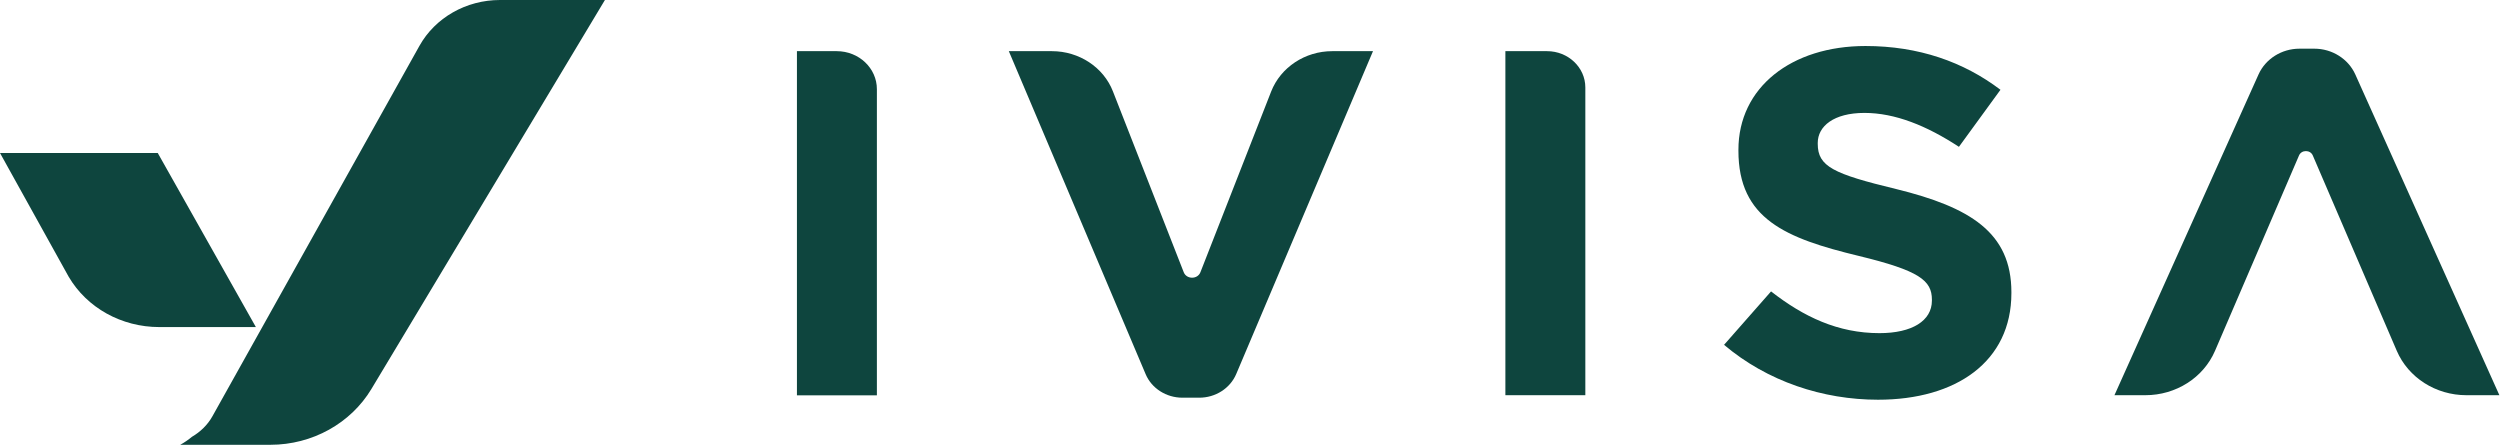
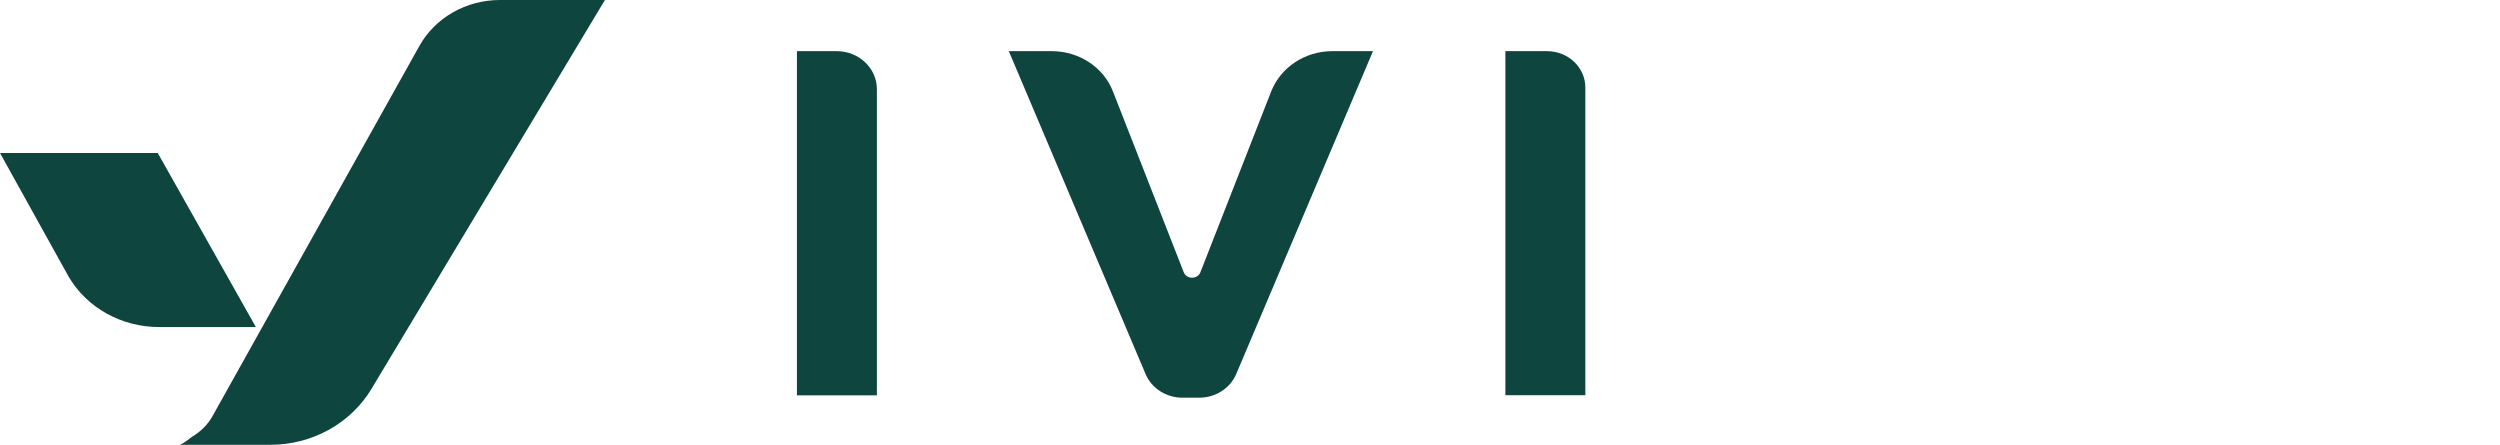
<svg xmlns="http://www.w3.org/2000/svg" width="163" height="29" viewBox="0 0 163 29" fill="none">
  <g clip-path="url(#clip0_9_6)">
    <path d="M51.96 3.336H54.556C56.002 3.336 57.173 4.447 57.173 5.813V25.777H51.96V3.336Z" fill="#0E453E" />
    <path d="M65.795 3.336H68.585C70.357 3.336 71.955 4.386 72.566 5.966L77.178 17.747C77.362 18.226 78.085 18.226 78.268 17.747L82.88 5.966C83.501 4.386 85.09 3.336 86.861 3.336H89.519L80.6 24.391C80.203 25.319 79.256 25.93 78.186 25.93H77.097C76.038 25.93 75.081 25.319 74.694 24.391L65.775 3.336H65.795Z" fill="#0E453E" />
    <path d="M98.162 3.336H100.87C102.244 3.336 103.364 4.396 103.364 5.701V25.767H98.151V3.336H98.162Z" fill="#0E453E" />
-     <path d="M112.398 22.495L115.473 19C117.601 20.661 119.841 21.721 122.539 21.721C124.667 21.721 125.96 20.916 125.96 19.601V19.54C125.96 18.287 125.146 17.645 121.195 16.687C116.43 15.535 113.345 14.281 113.345 9.828V9.767C113.345 5.701 116.796 3 121.633 3C125.084 3 128.027 4.029 130.43 5.854L127.722 9.573C125.624 8.197 123.557 7.362 121.562 7.362C119.566 7.362 118.517 8.228 118.517 9.318V9.38C118.517 10.857 119.535 11.336 123.628 12.325C128.434 13.507 131.143 15.148 131.143 19.051V19.112C131.143 23.566 127.559 26.062 122.447 26.062C118.863 26.062 115.239 24.88 112.398 22.475" fill="#0E453E" />
-     <path d="M150.905 3.174H149.927C148.766 3.174 147.718 3.836 147.26 4.845L137.862 25.767H139.878C141.873 25.767 143.665 24.626 144.419 22.873L149.897 10.134C150.06 9.757 150.63 9.757 150.793 10.134L156.27 22.873C157.024 24.626 158.816 25.767 160.812 25.767H162.96L153.562 4.845C153.104 3.836 152.055 3.174 150.894 3.174" fill="#0E453E" />
    <path d="M16.683 21.325L10.285 9.975H0L4.469 18.028C5.66 20.069 7.922 21.325 10.387 21.325H16.683Z" fill="#0E453E" />
    <path d="M32.599 0C30.393 0 28.371 1.154 27.346 2.992L13.848 27.144C13.534 27.707 13.063 28.16 12.509 28.483C12.279 28.677 12.02 28.852 11.752 29H17.634C20.357 29 22.868 27.605 24.216 25.361L39.441 0H32.609H32.599Z" fill="#0E453E" />
  </g>
  <defs>
    <clipPath id="clip0_9_6">
      <rect width="163" height="29" fill="white" />
    </clipPath>
  </defs>
</svg>